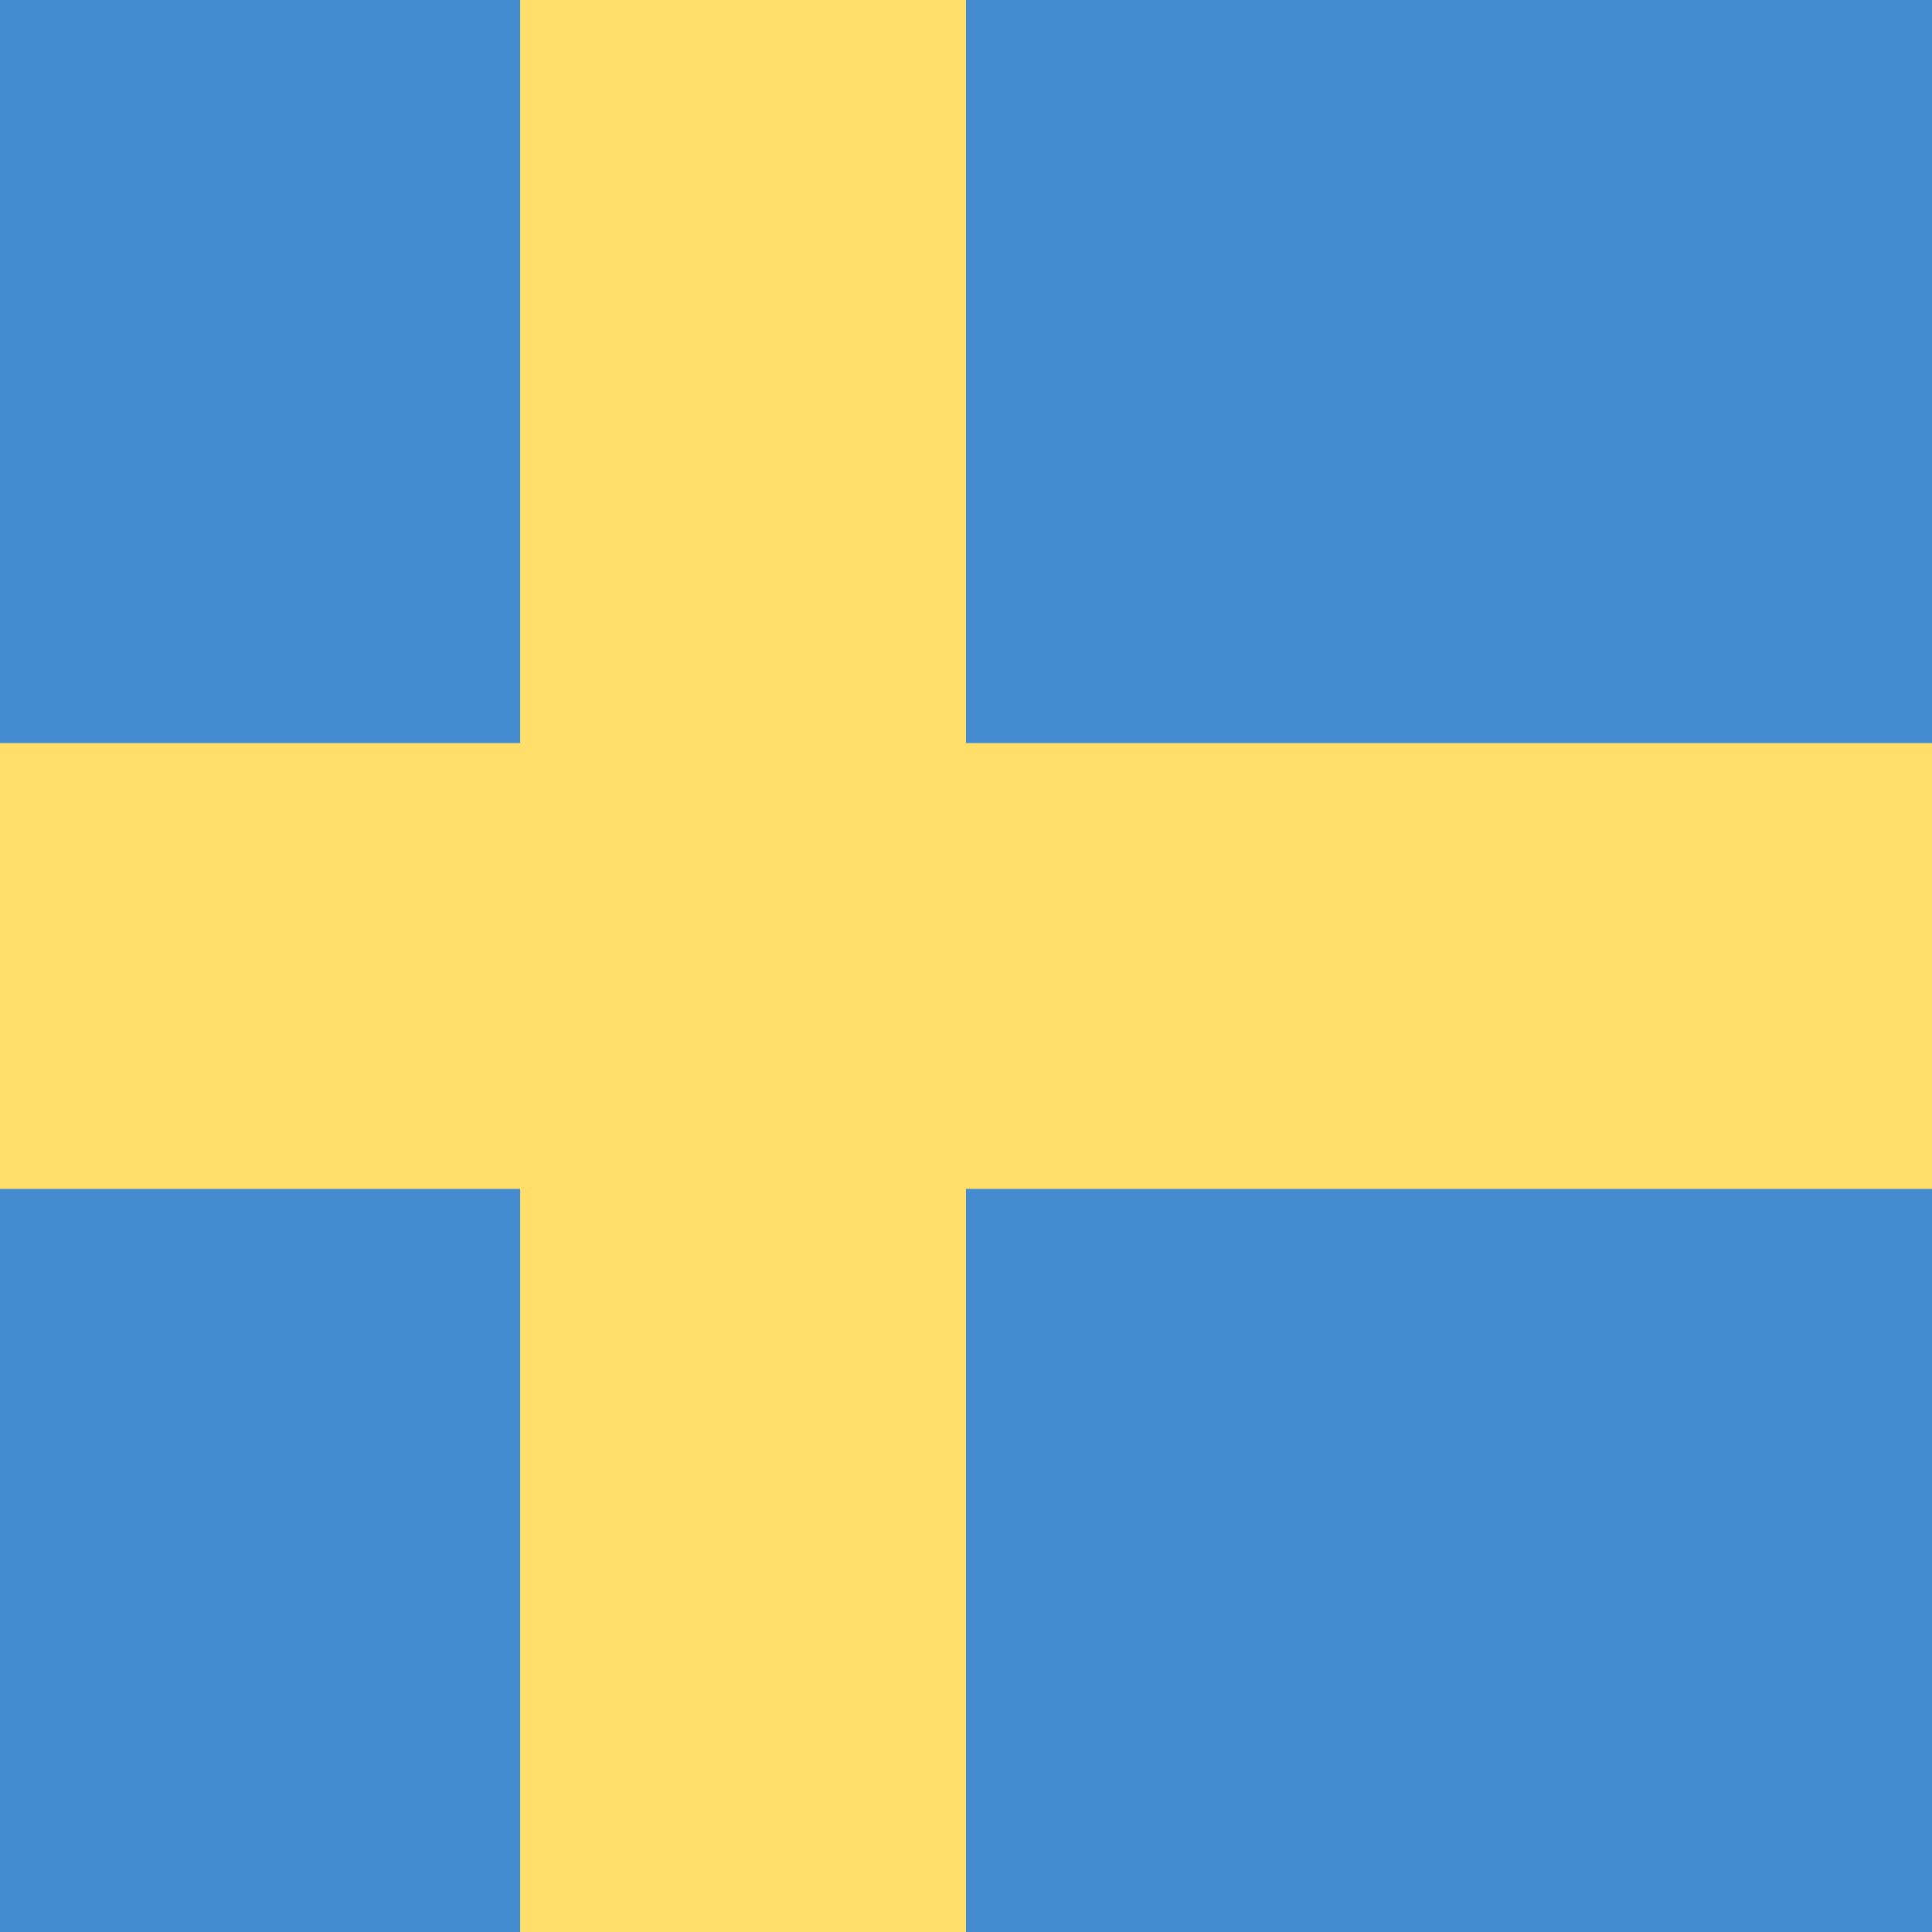
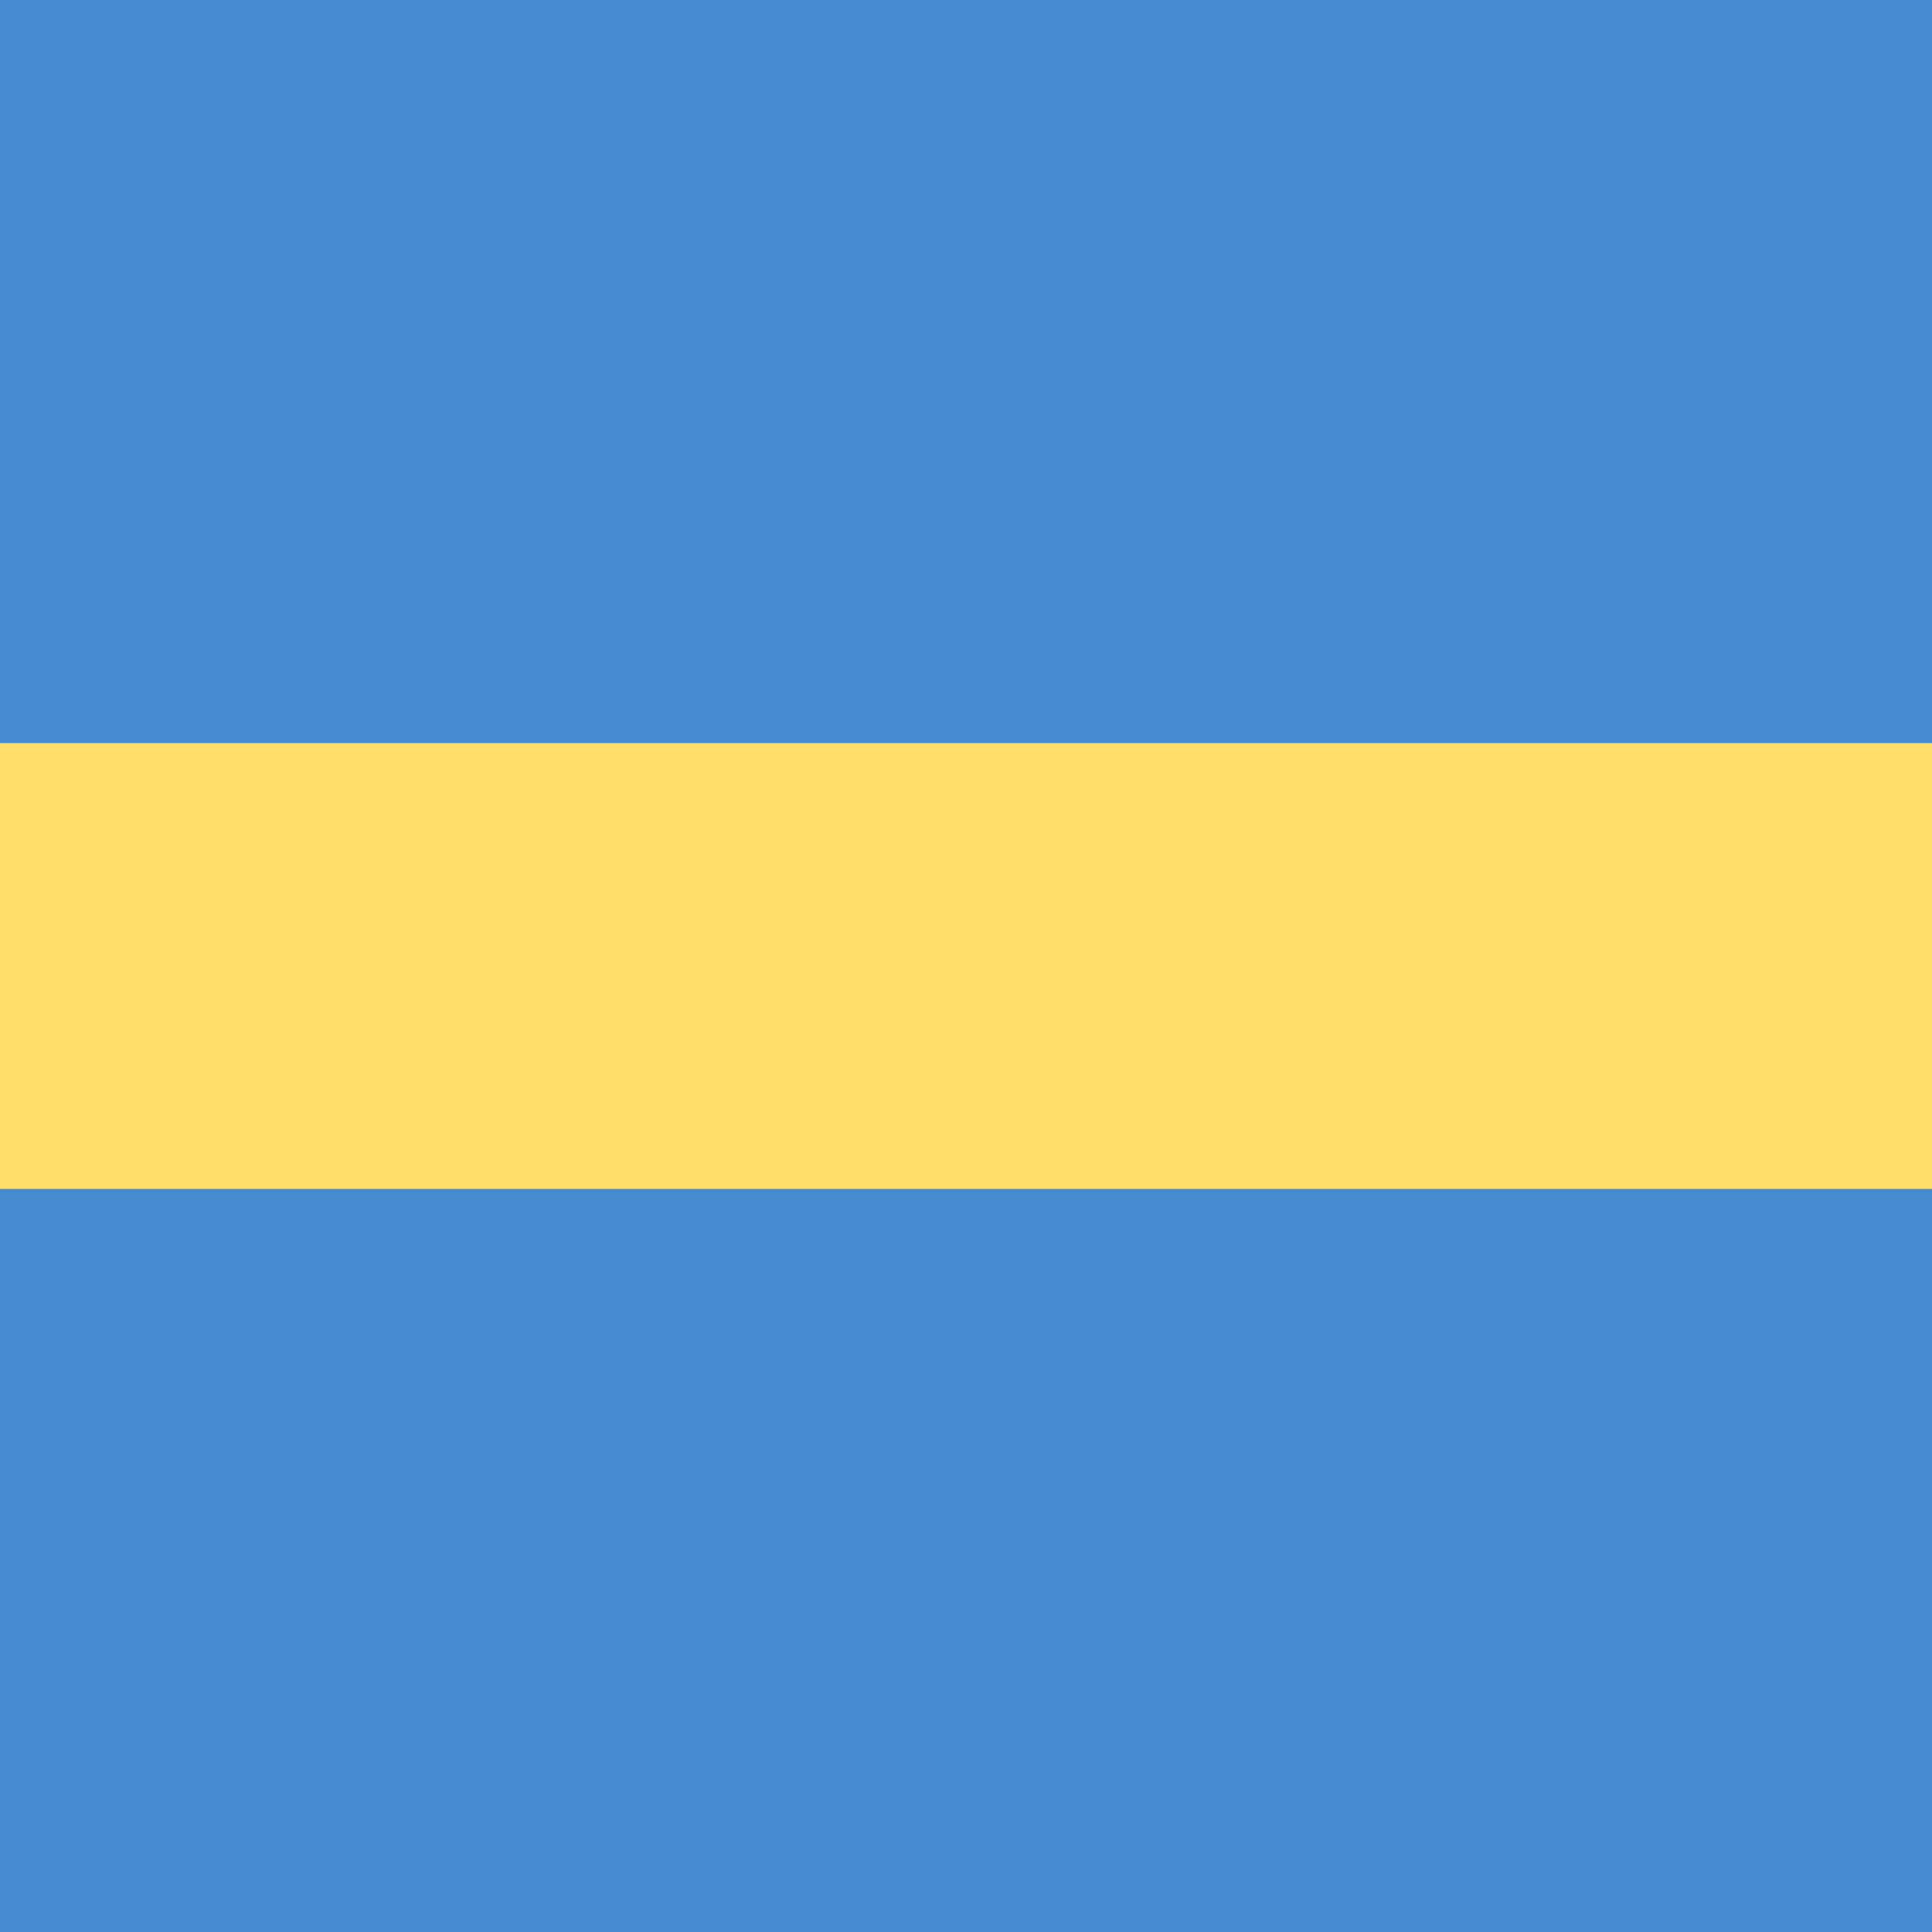
<svg xmlns="http://www.w3.org/2000/svg" width="26" height="26" viewBox="0 0 26 26" fill="none">
  <rect width="26" height="26" fill="#448CCF" />
  <rect y="10" width="26" height="6" fill="#FFDE69" />
-   <rect x="13" width="26" height="6" transform="rotate(90 13 0)" fill="#FFDE69" />
</svg>